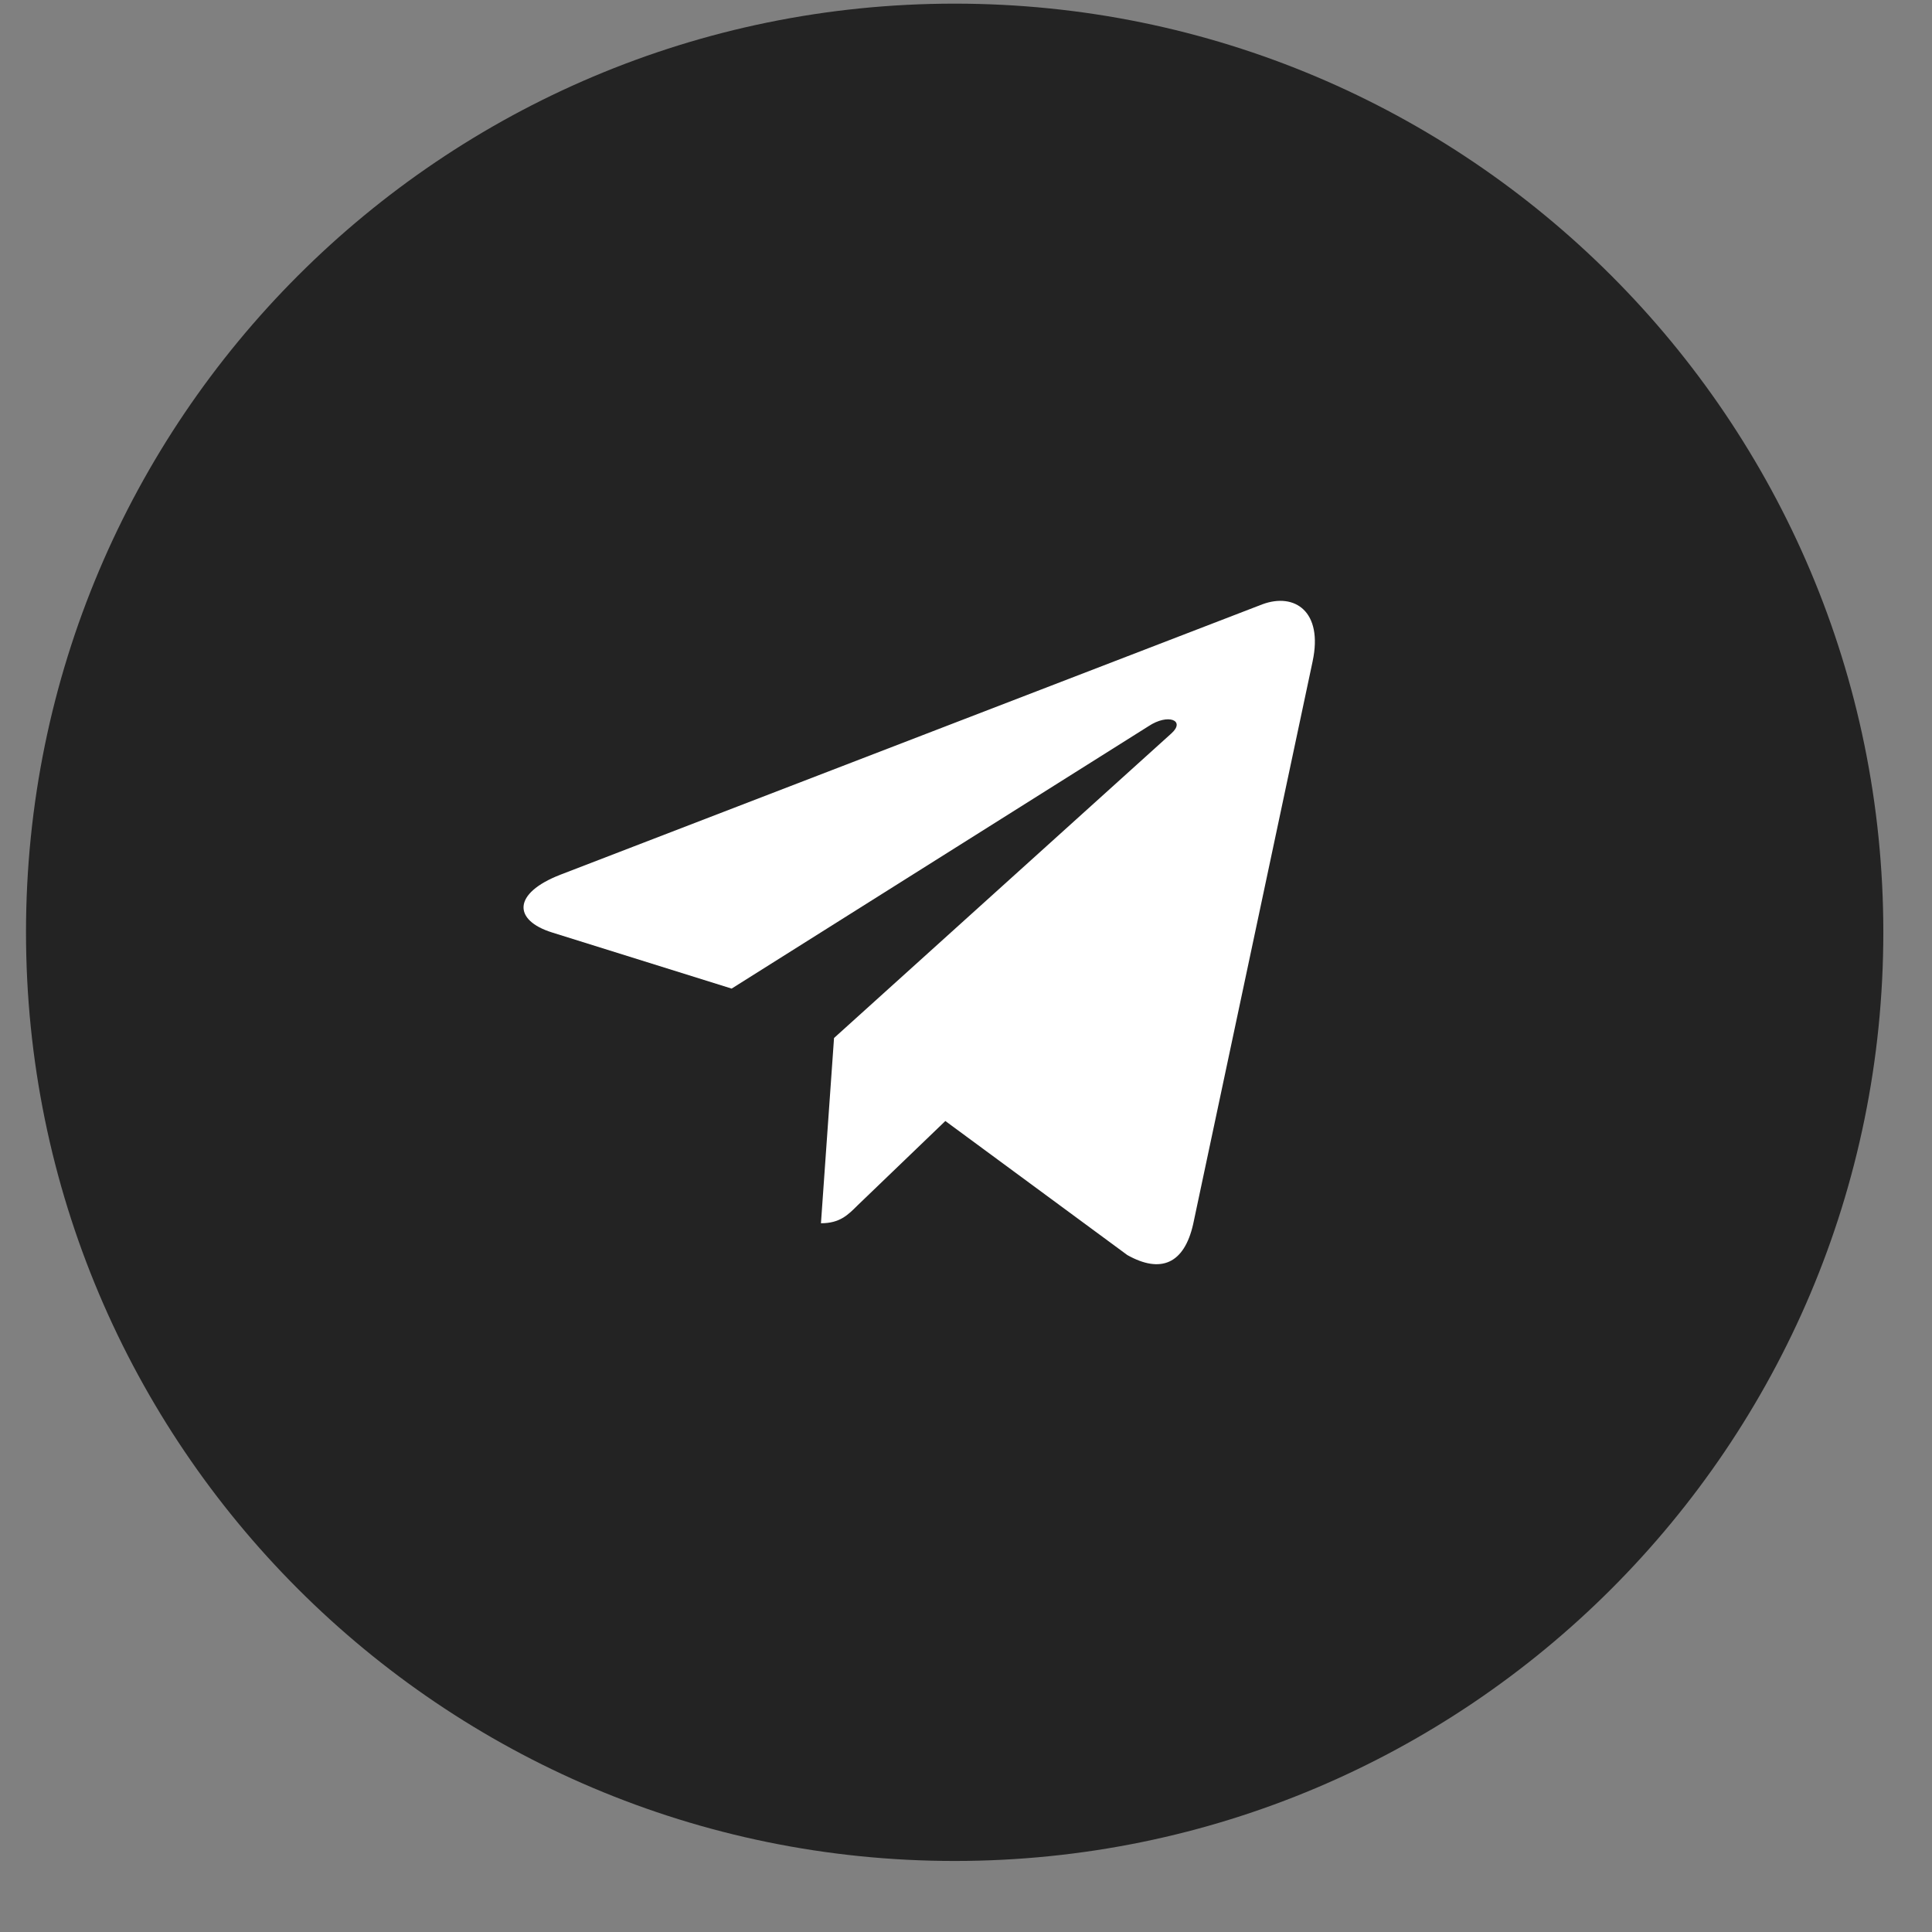
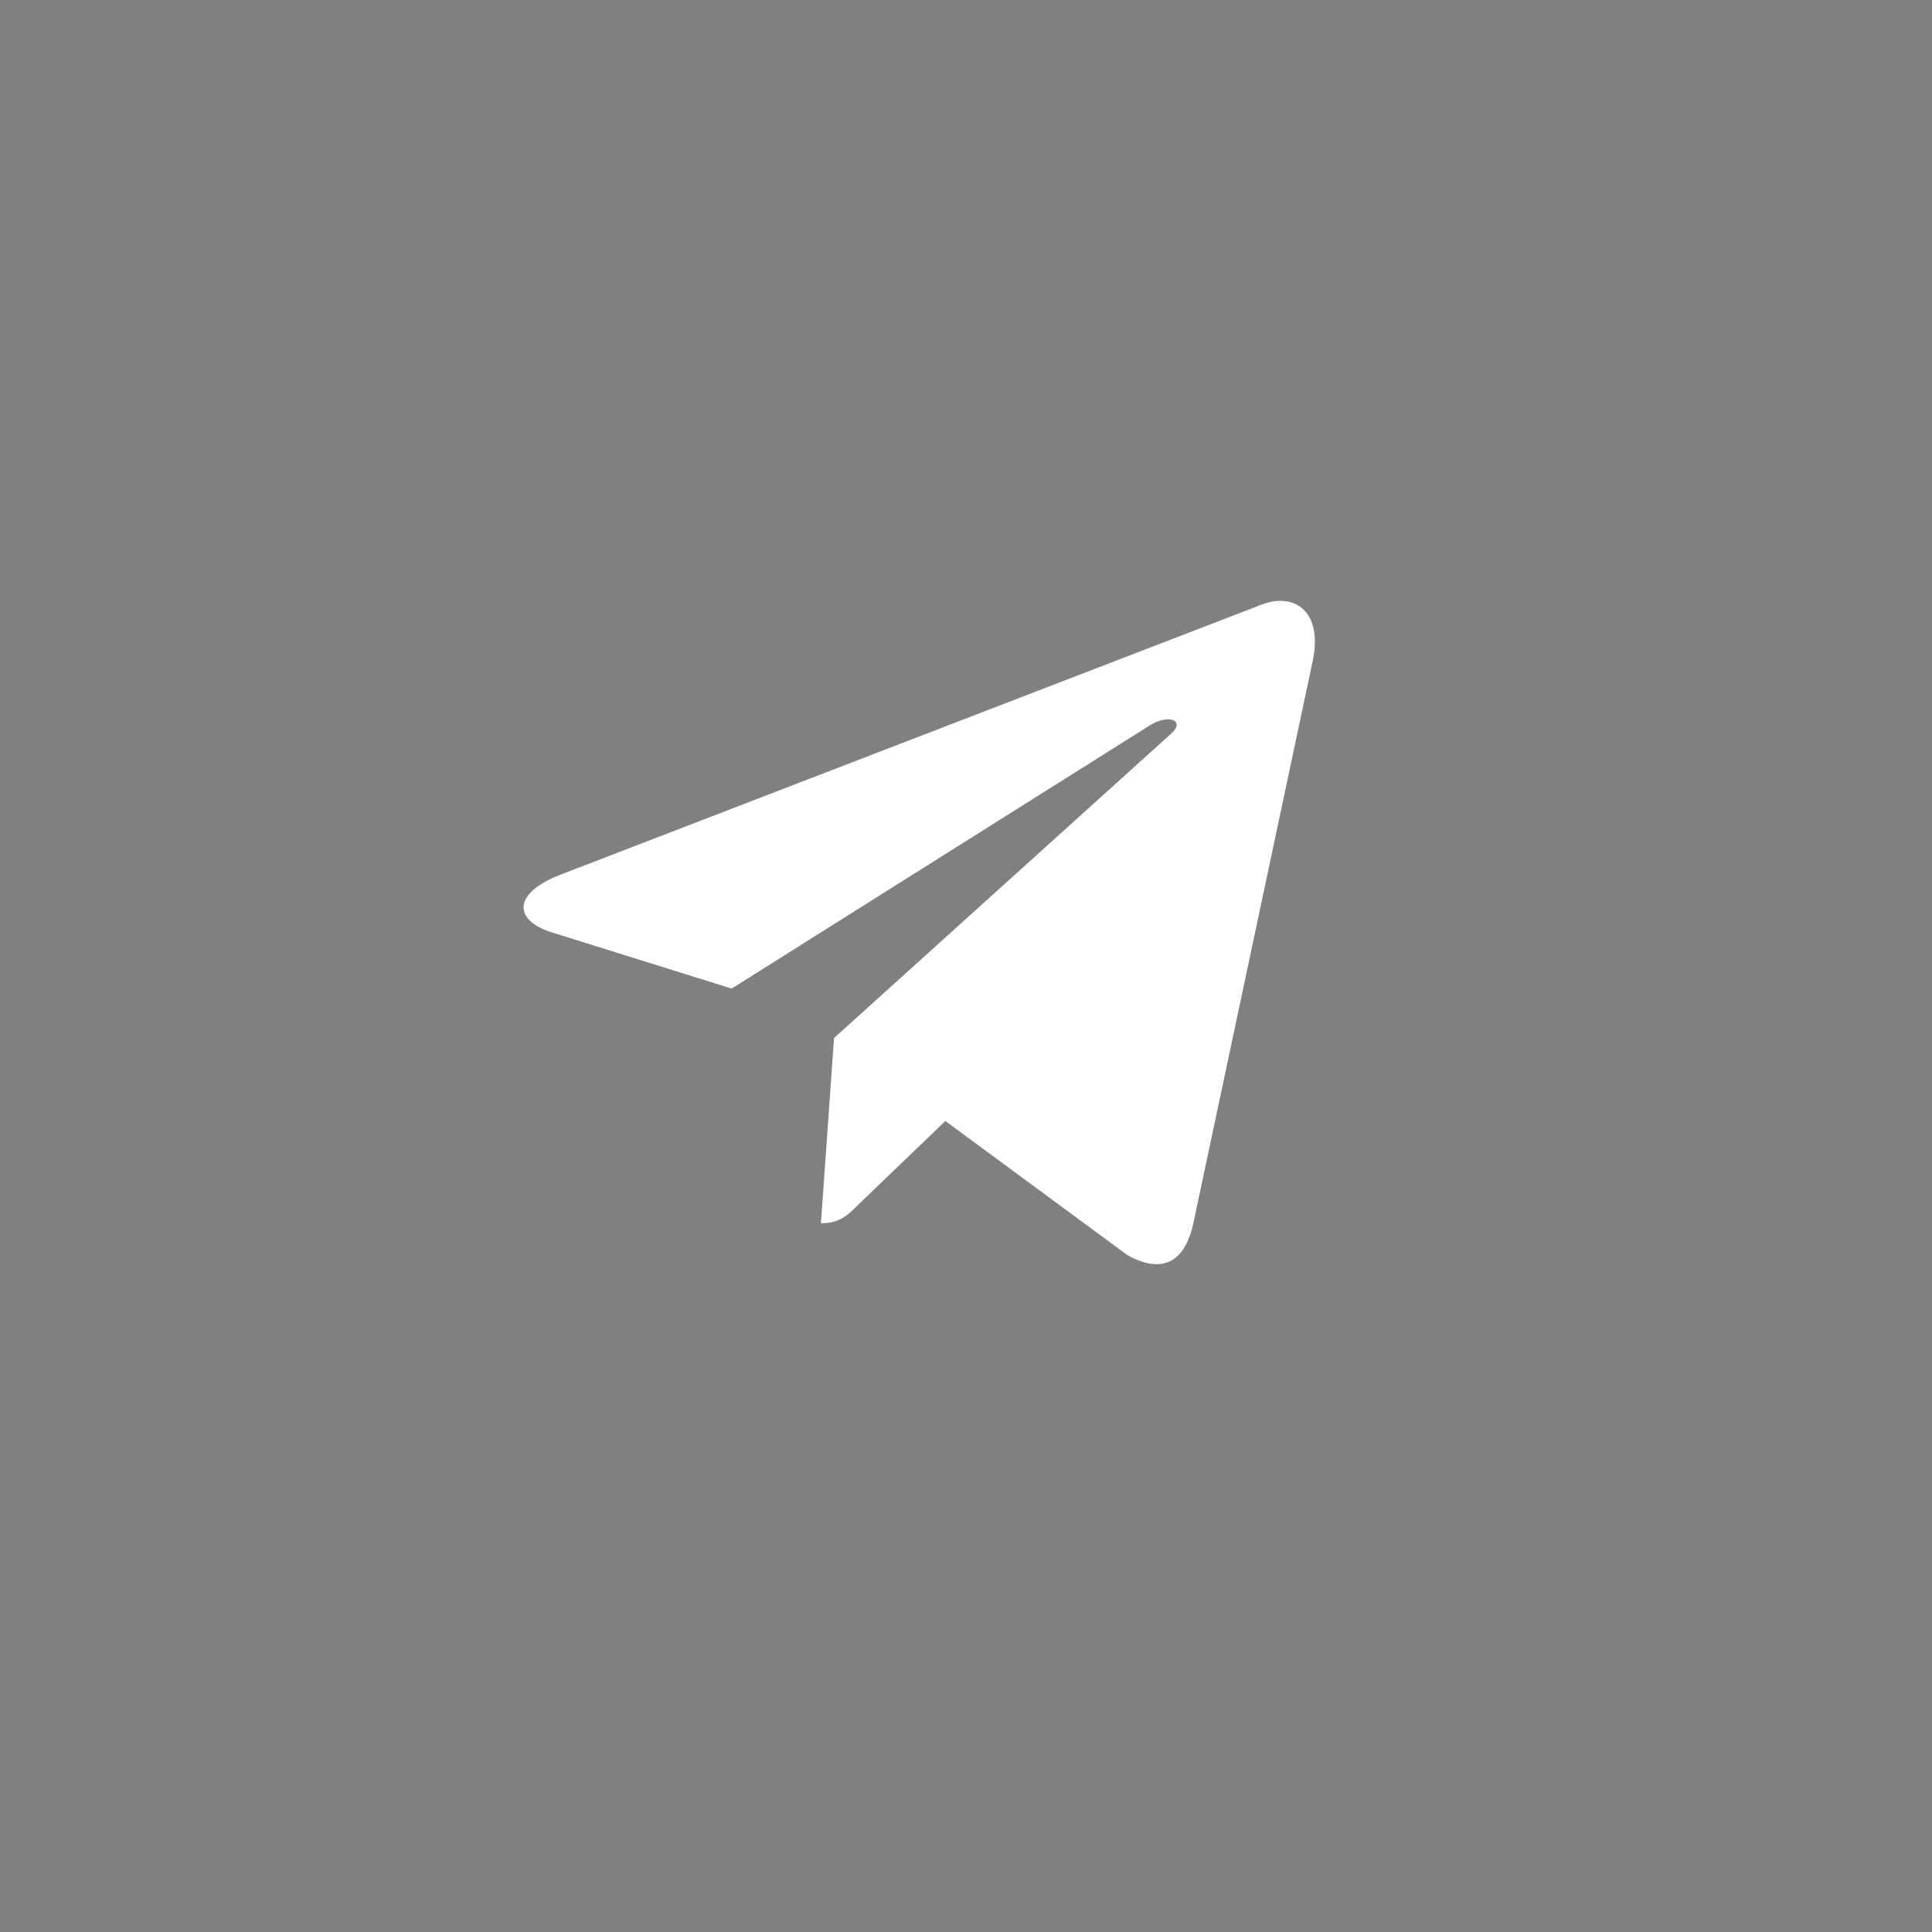
<svg xmlns="http://www.w3.org/2000/svg" width="26" height="26" viewBox="0 0 26 26" fill="none">
  <rect x="0" y="0" width="26" height="26" fill="#808080" stroke="none" />
  <g clip-path="url(#clip0_1108_735)">
-     <path d="M12.847 25.044C19.749 25.044 25.345 19.449 25.345 12.546C25.345 5.644 19.749 0.049 12.847 0.049C5.945 0.049 0.35 5.644 0.35 12.546C0.35 19.449 5.945 25.044 12.847 25.044Z" fill="#232323" />
    <path d="M11.224 13.969L11.048 16.462C11.3 16.462 11.409 16.353 11.54 16.222L12.722 15.086L15.171 16.89C15.62 17.142 15.936 17.009 16.057 16.474L17.665 8.899L17.665 8.898C17.807 8.231 17.425 7.97 16.987 8.133L7.54 11.772C6.895 12.023 6.905 12.385 7.43 12.549L9.846 13.304L15.456 9.773C15.72 9.597 15.96 9.695 15.763 9.871L11.224 13.969Z" fill="white" />
  </g>
  <defs>
    <clipPath id="clip0_1108_735">
      <rect width="24.996" height="24.996" fill="white" transform="translate(0.35 0.049)" />
    </clipPath>
  </defs>
</svg>